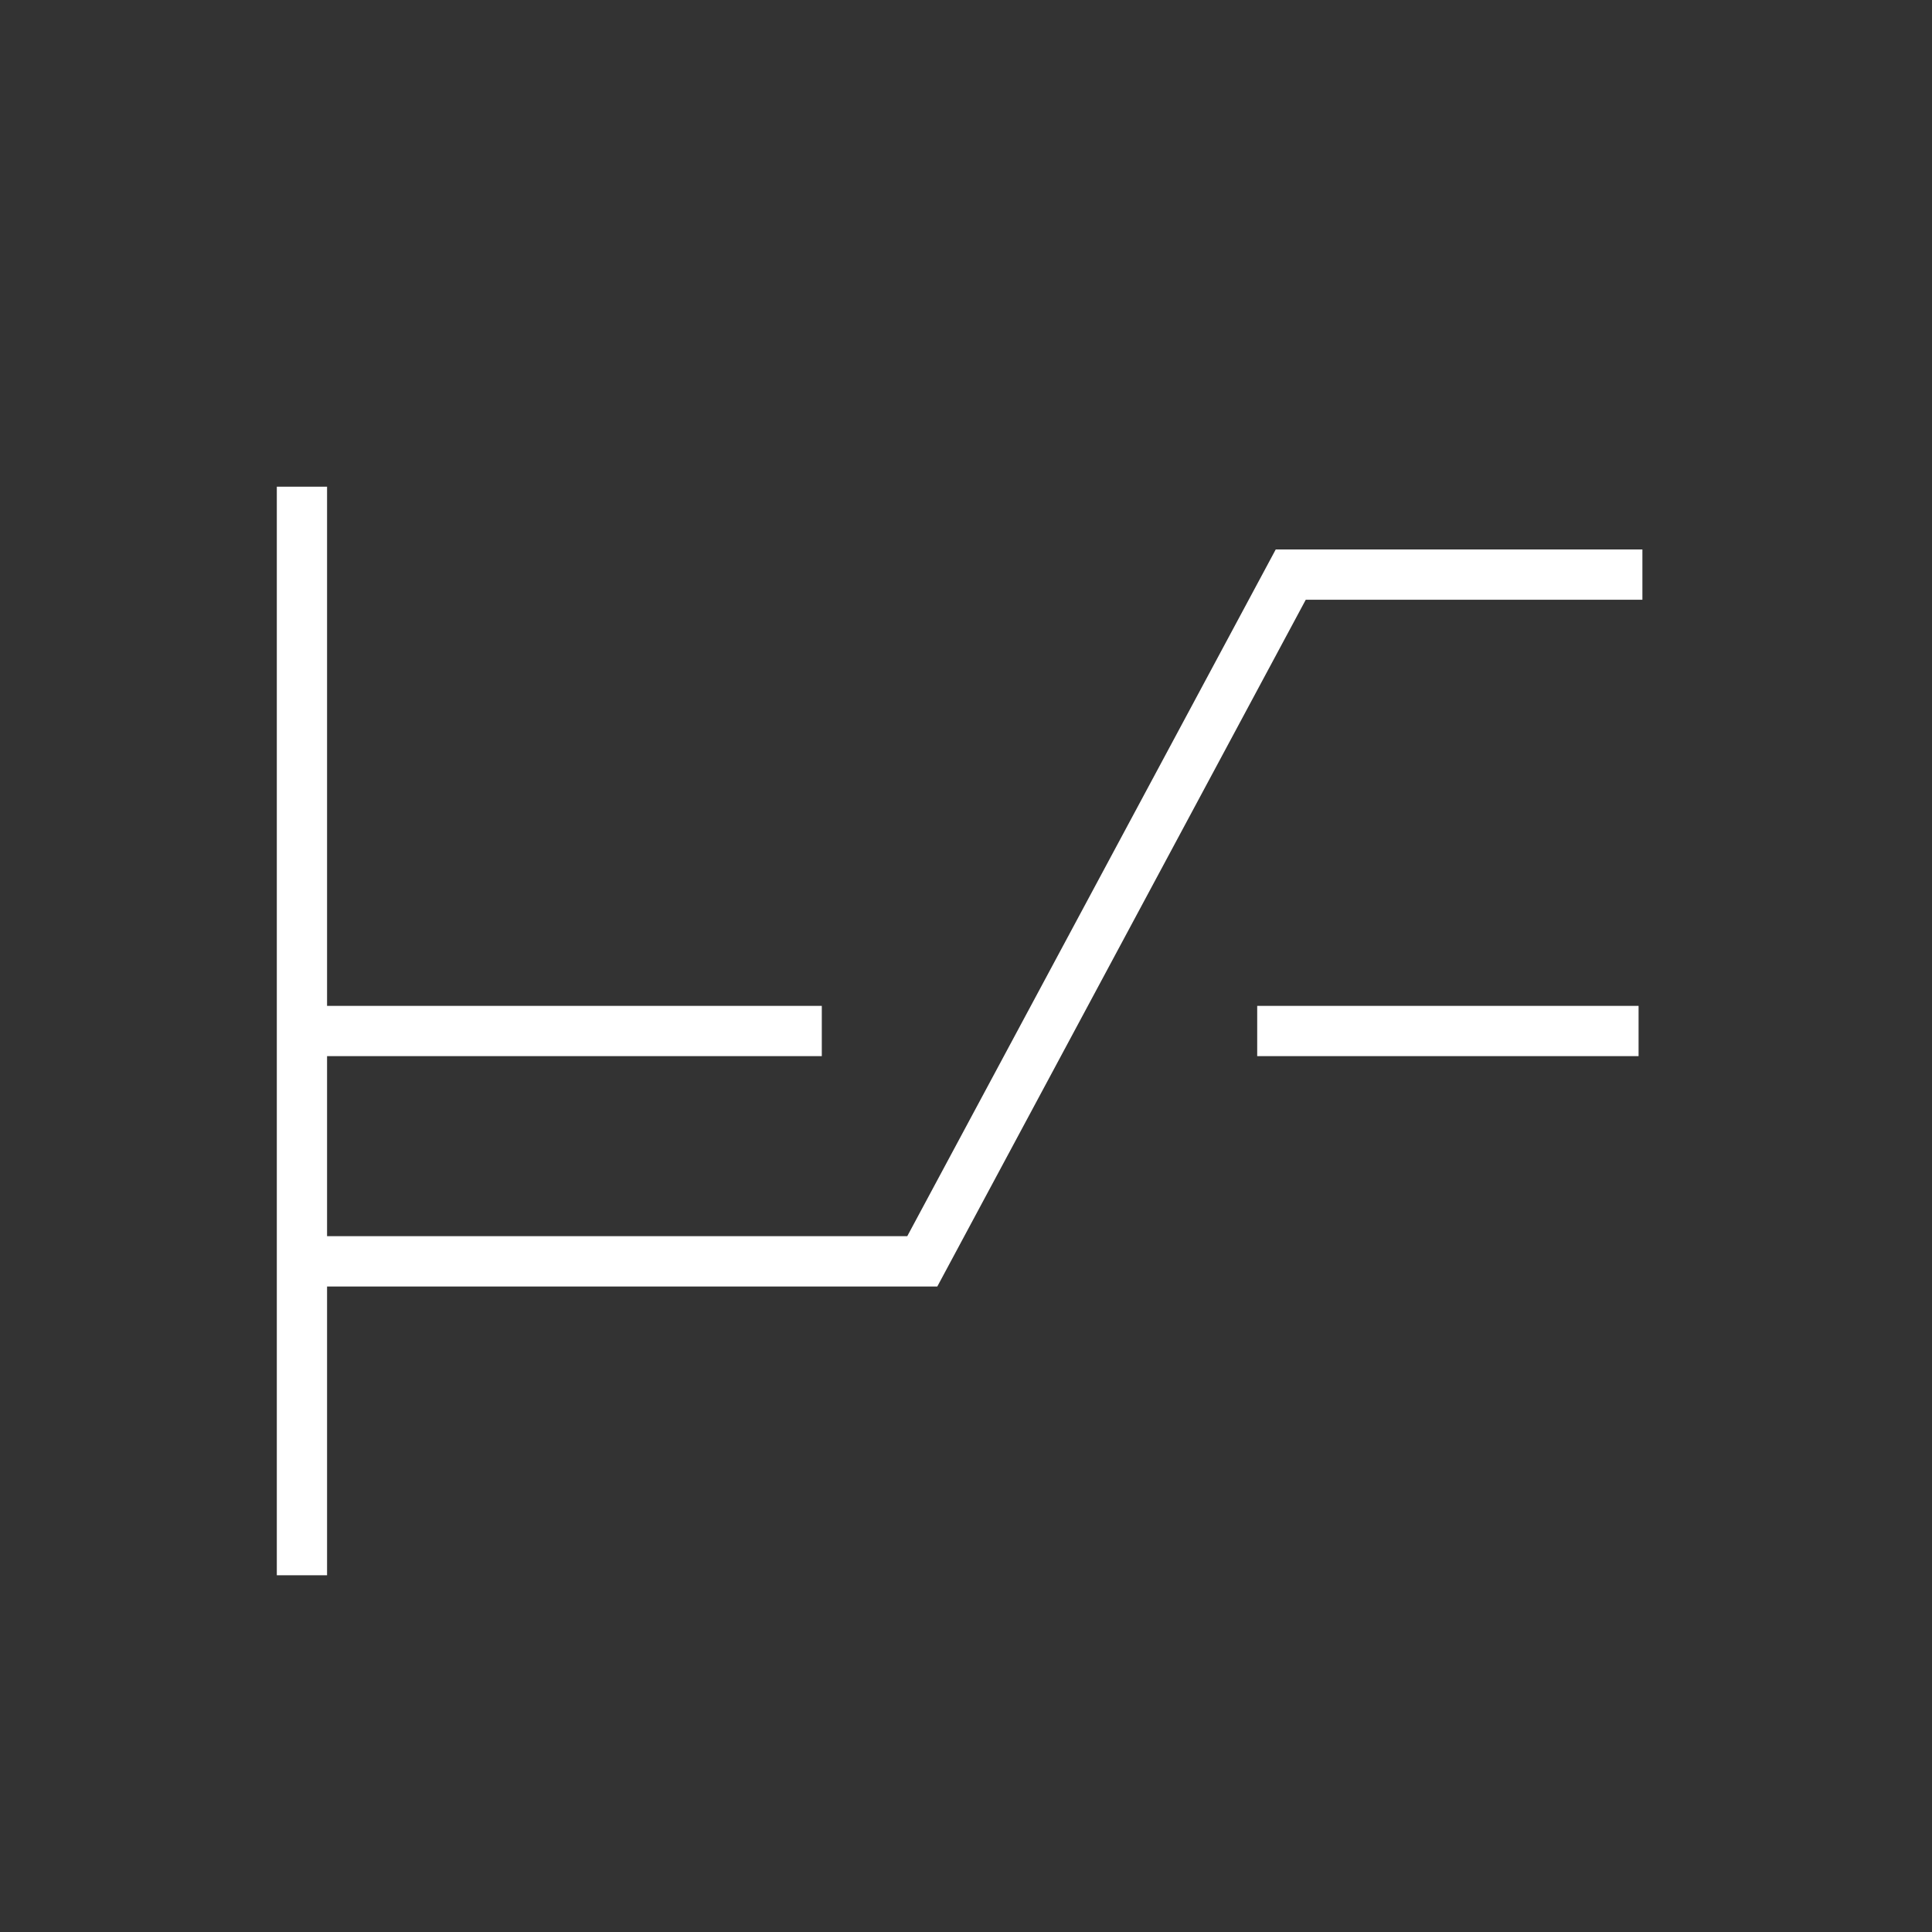
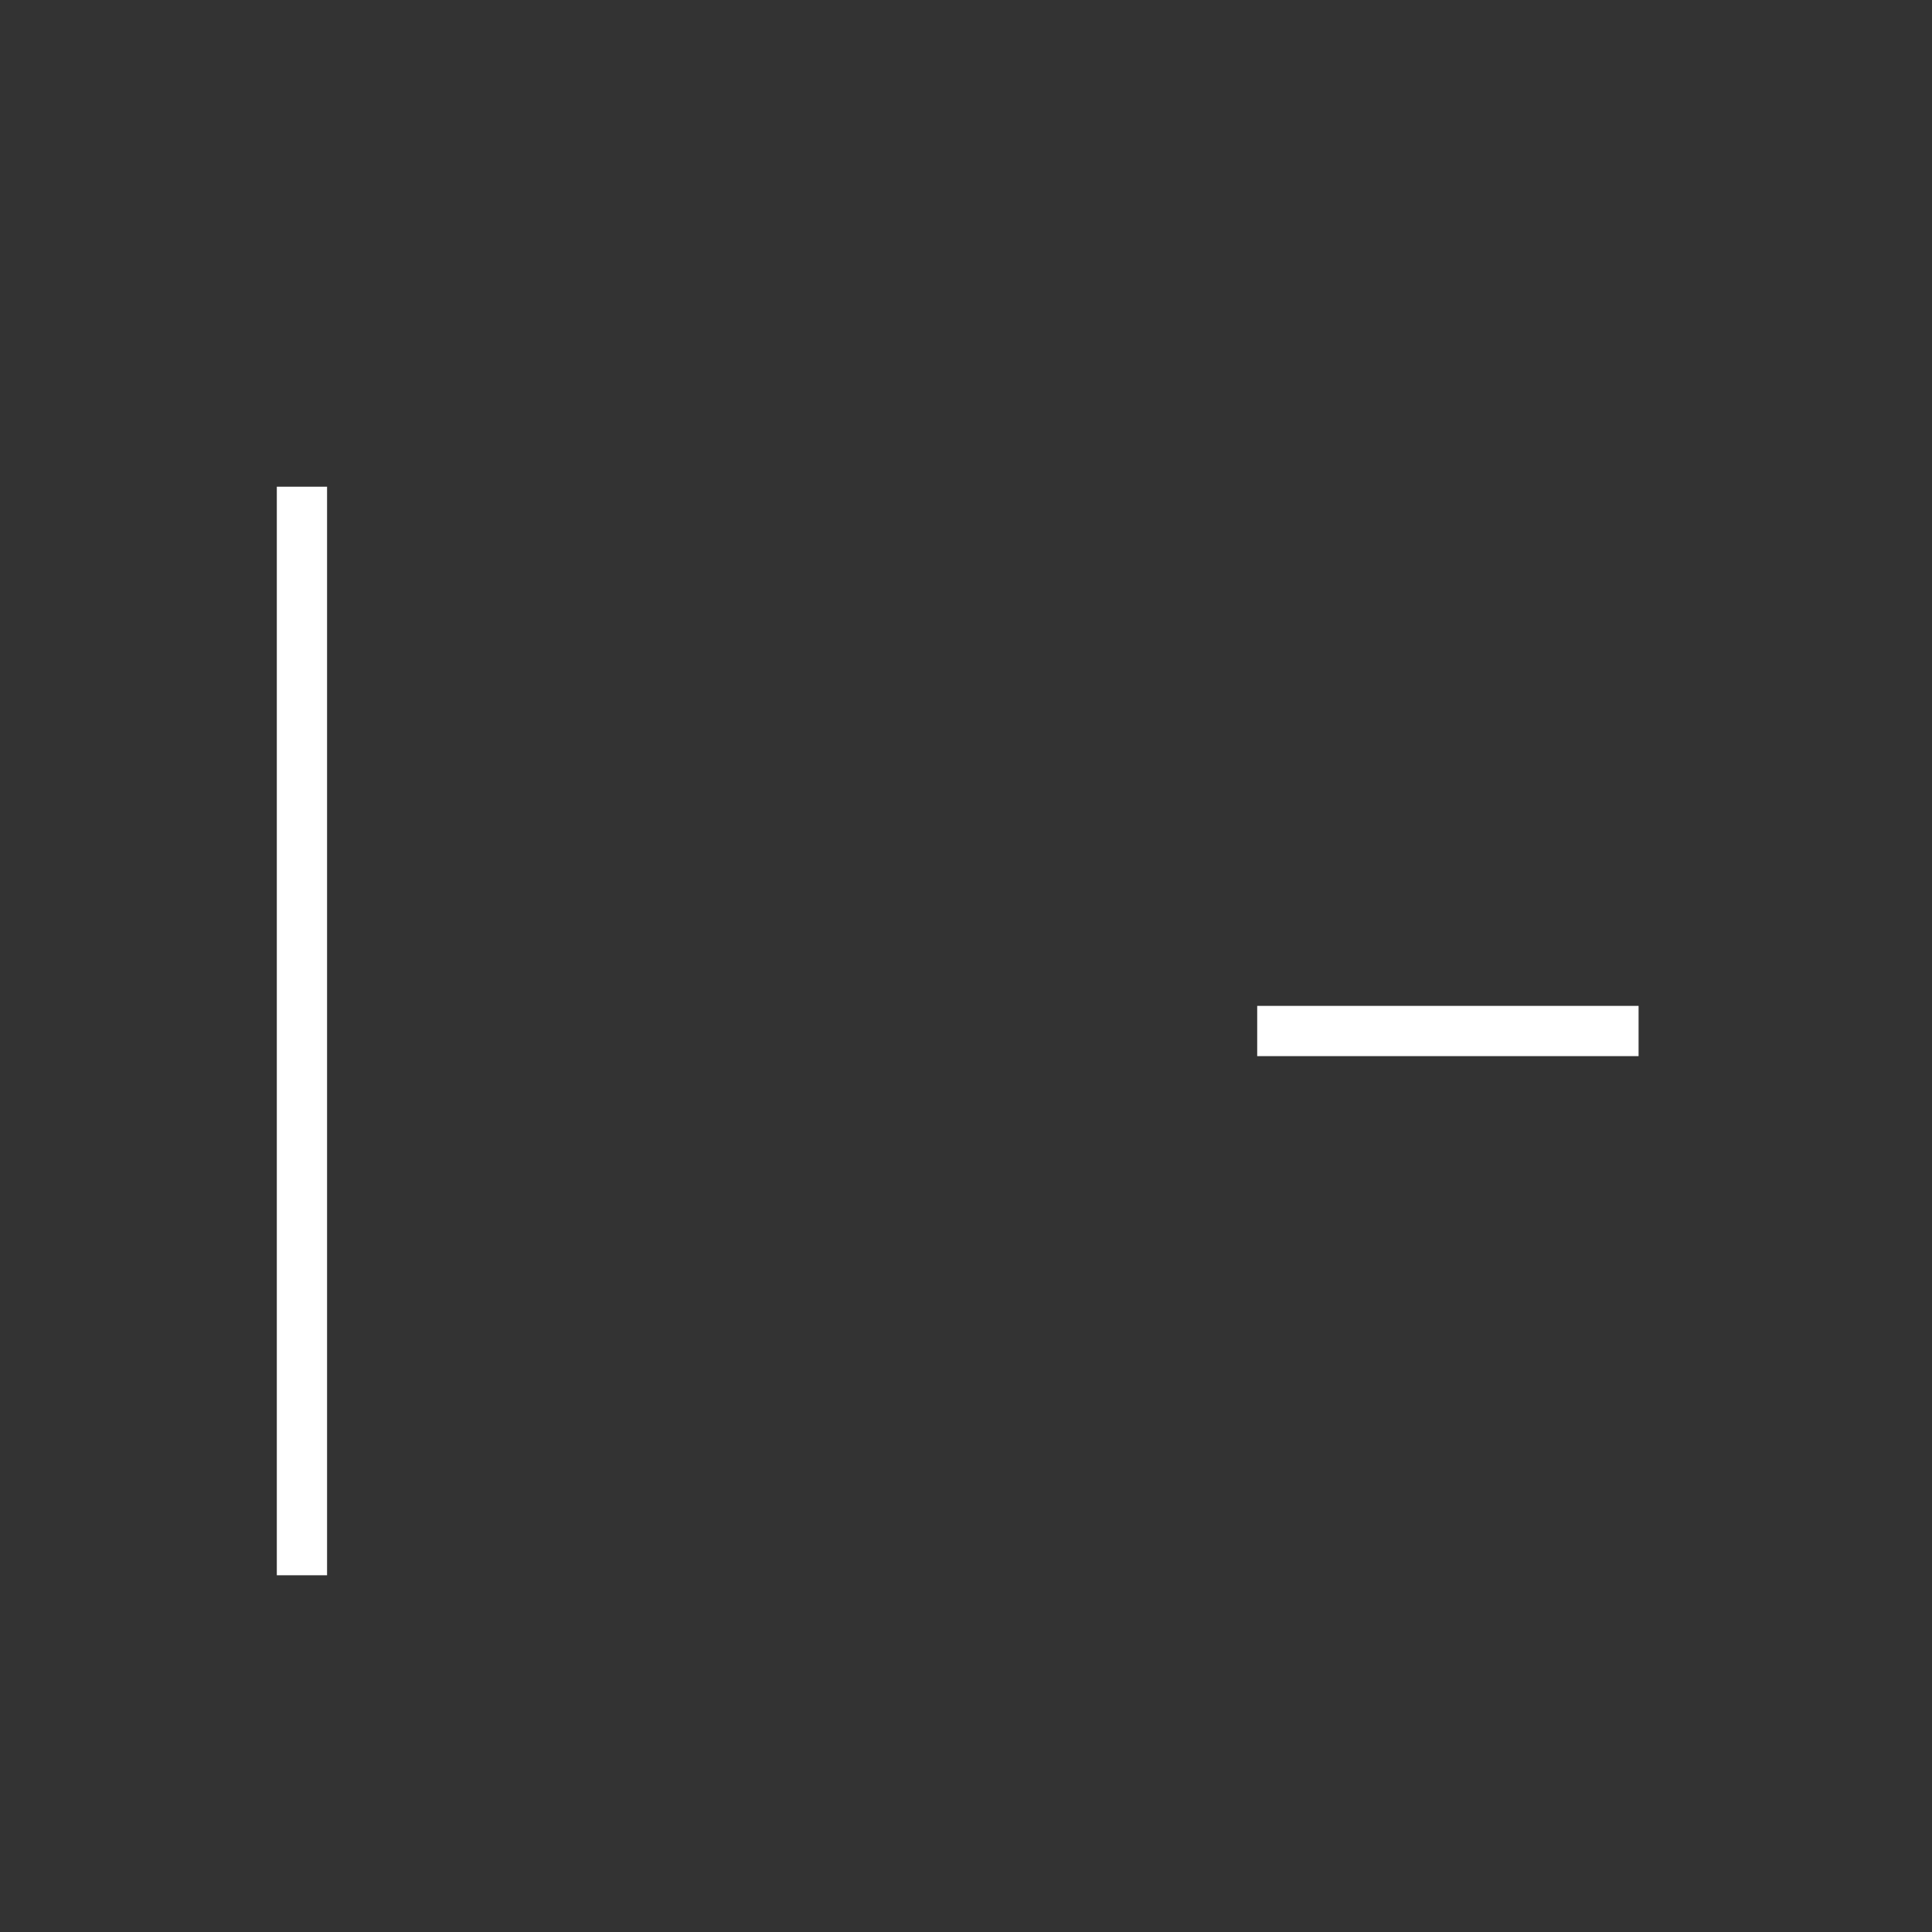
<svg xmlns="http://www.w3.org/2000/svg" version="1.1" id="art_blk" x="0px" y="0px" width="40.375px" height="40.375px" viewBox="0 0 40.375 40.375" enable-background="new 0 0 40.375 40.375" xml:space="preserve">
  <rect x="0" y="0" width="40.375" height="40.375" fill="#333333" stroke="none" />
  <g>
    <g>
-       <rect x="6.31" y="21.021" fill="#FFFFFF" width="10.864" height="1.05" />
      <rect x="26.273" y="21.021" fill="#FFFFFF" width="7.97" height="1.05" />
    </g>
    <rect x="5.785" y="10.171" fill="#FFFFFF" width="1.05" height="22.749" />
-     <polygon fill="#FFFFFF" points="19.588,26.885 6.323,26.885 6.323,25.834 18.96,25.834 26.66,11.483 34.323,11.483 34.323,12.533    27.288,12.533  " />
  </g>
</svg>